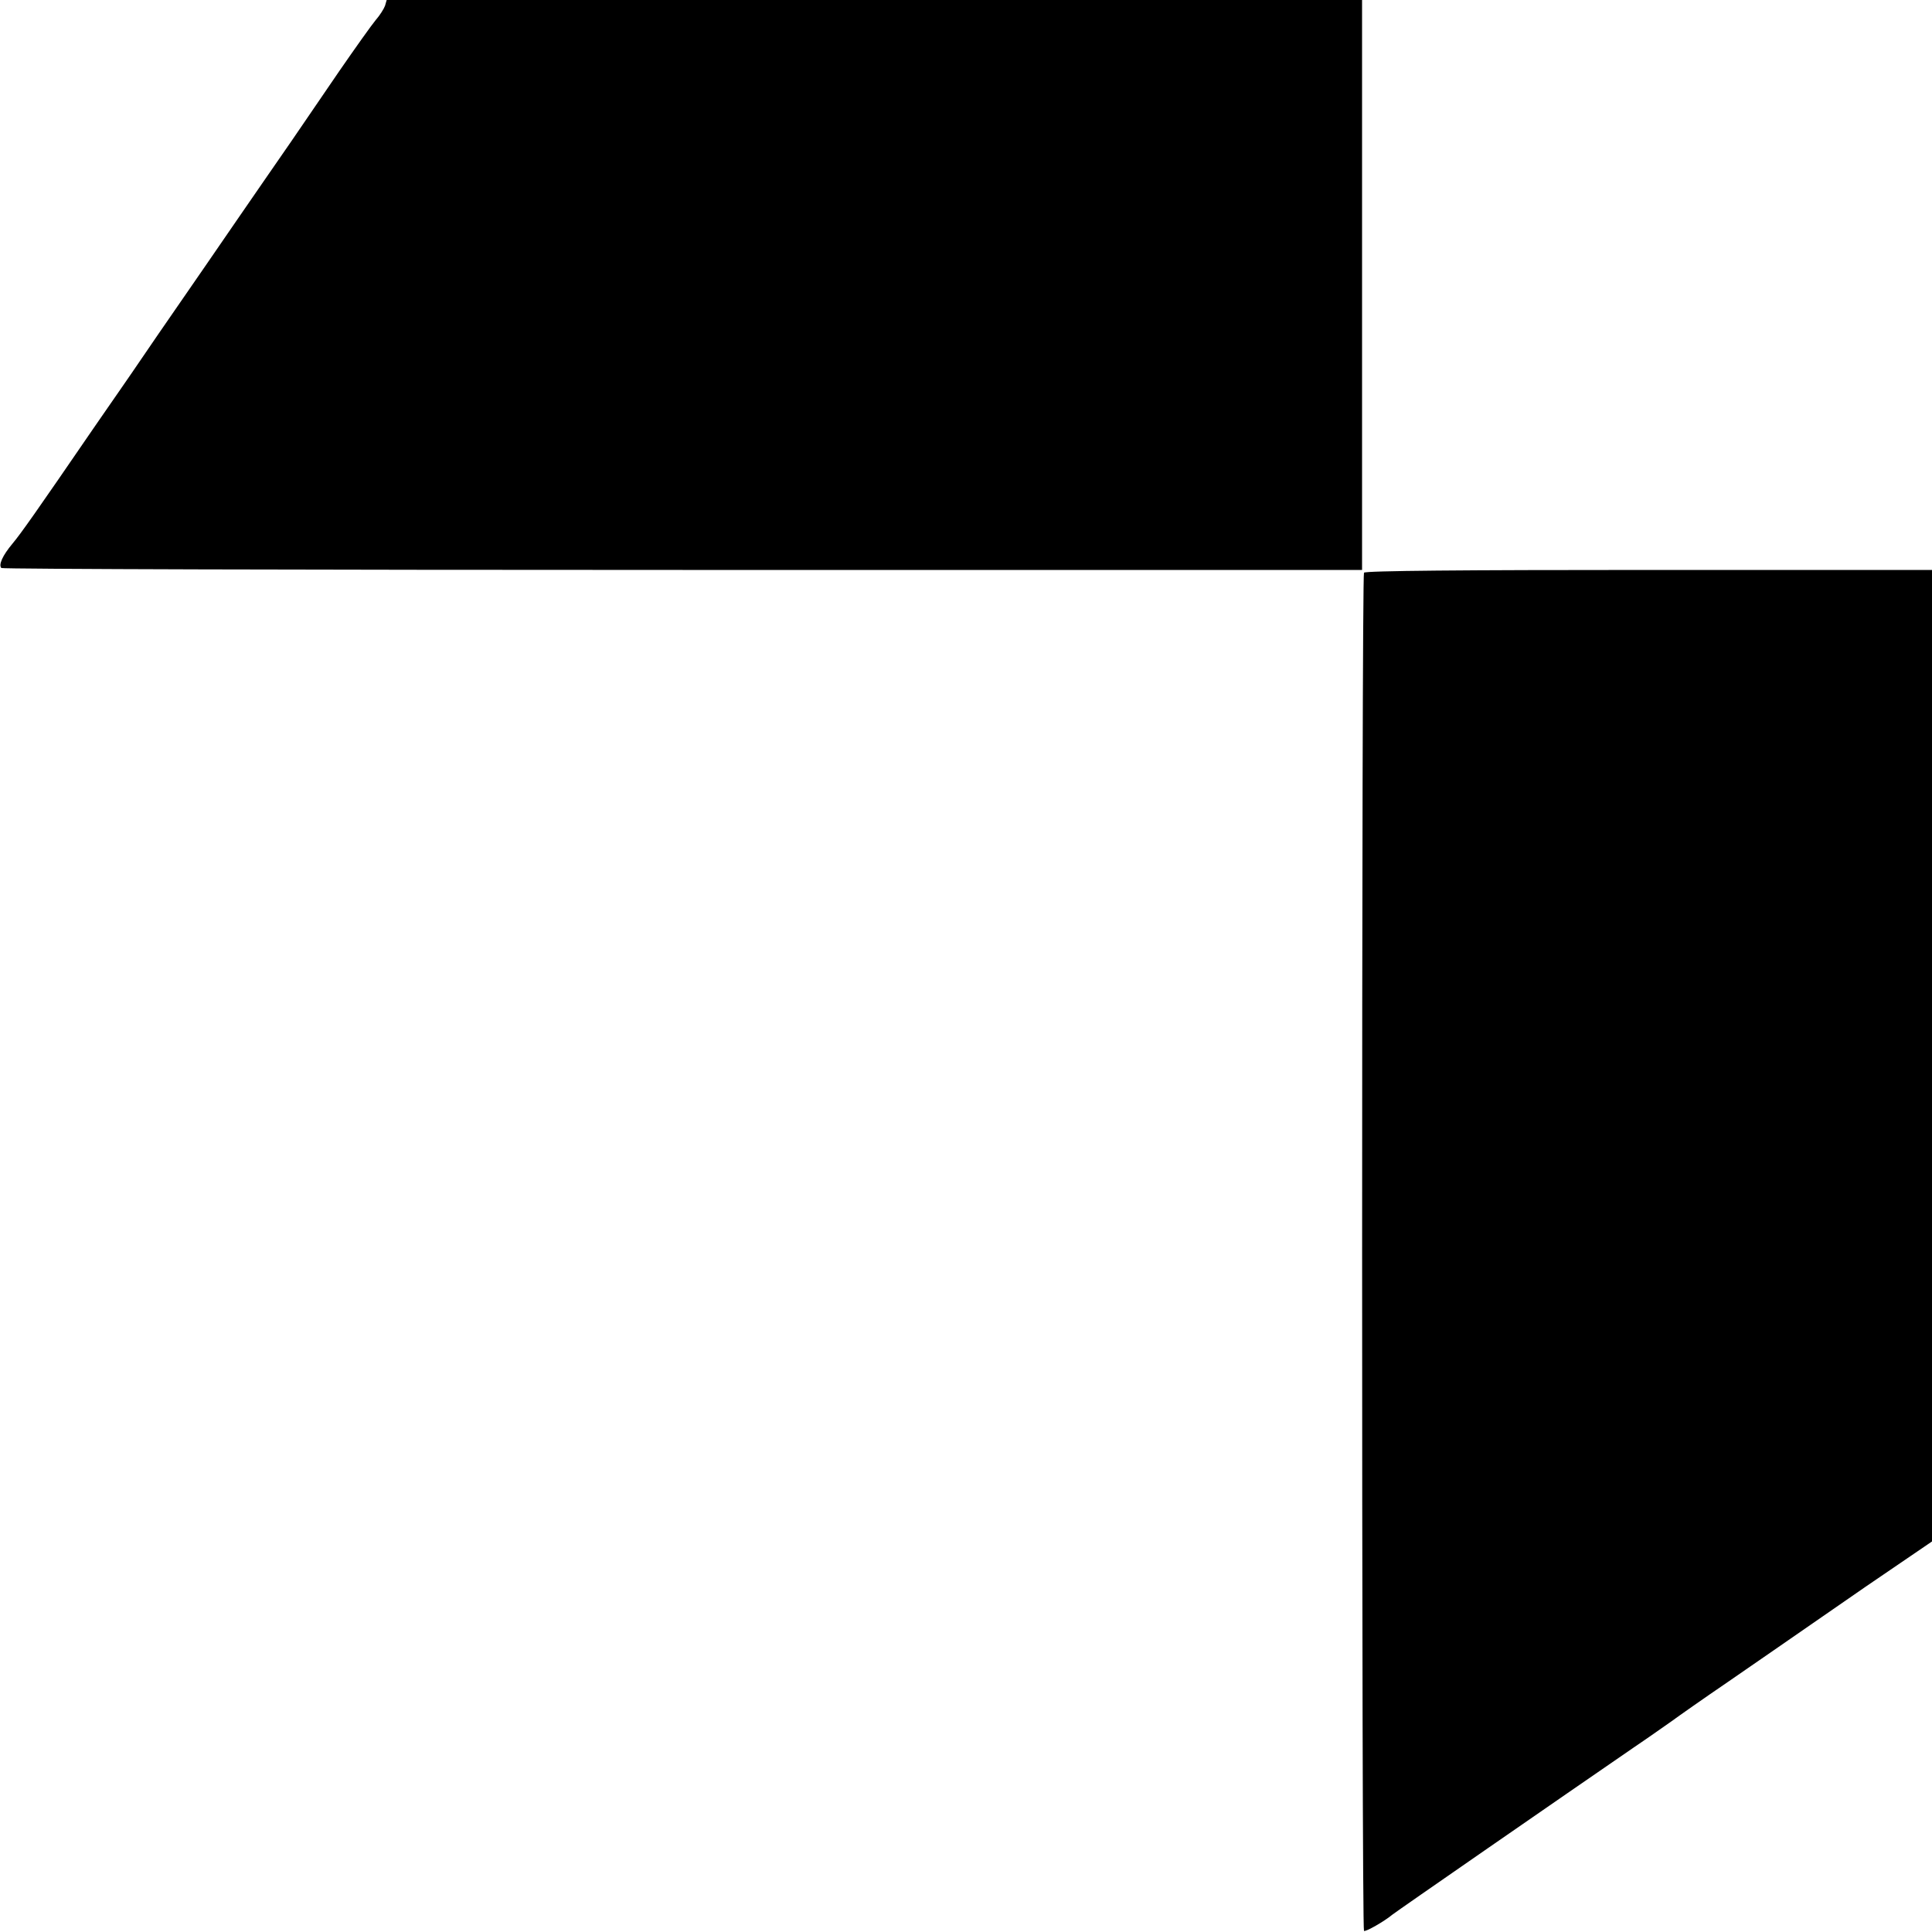
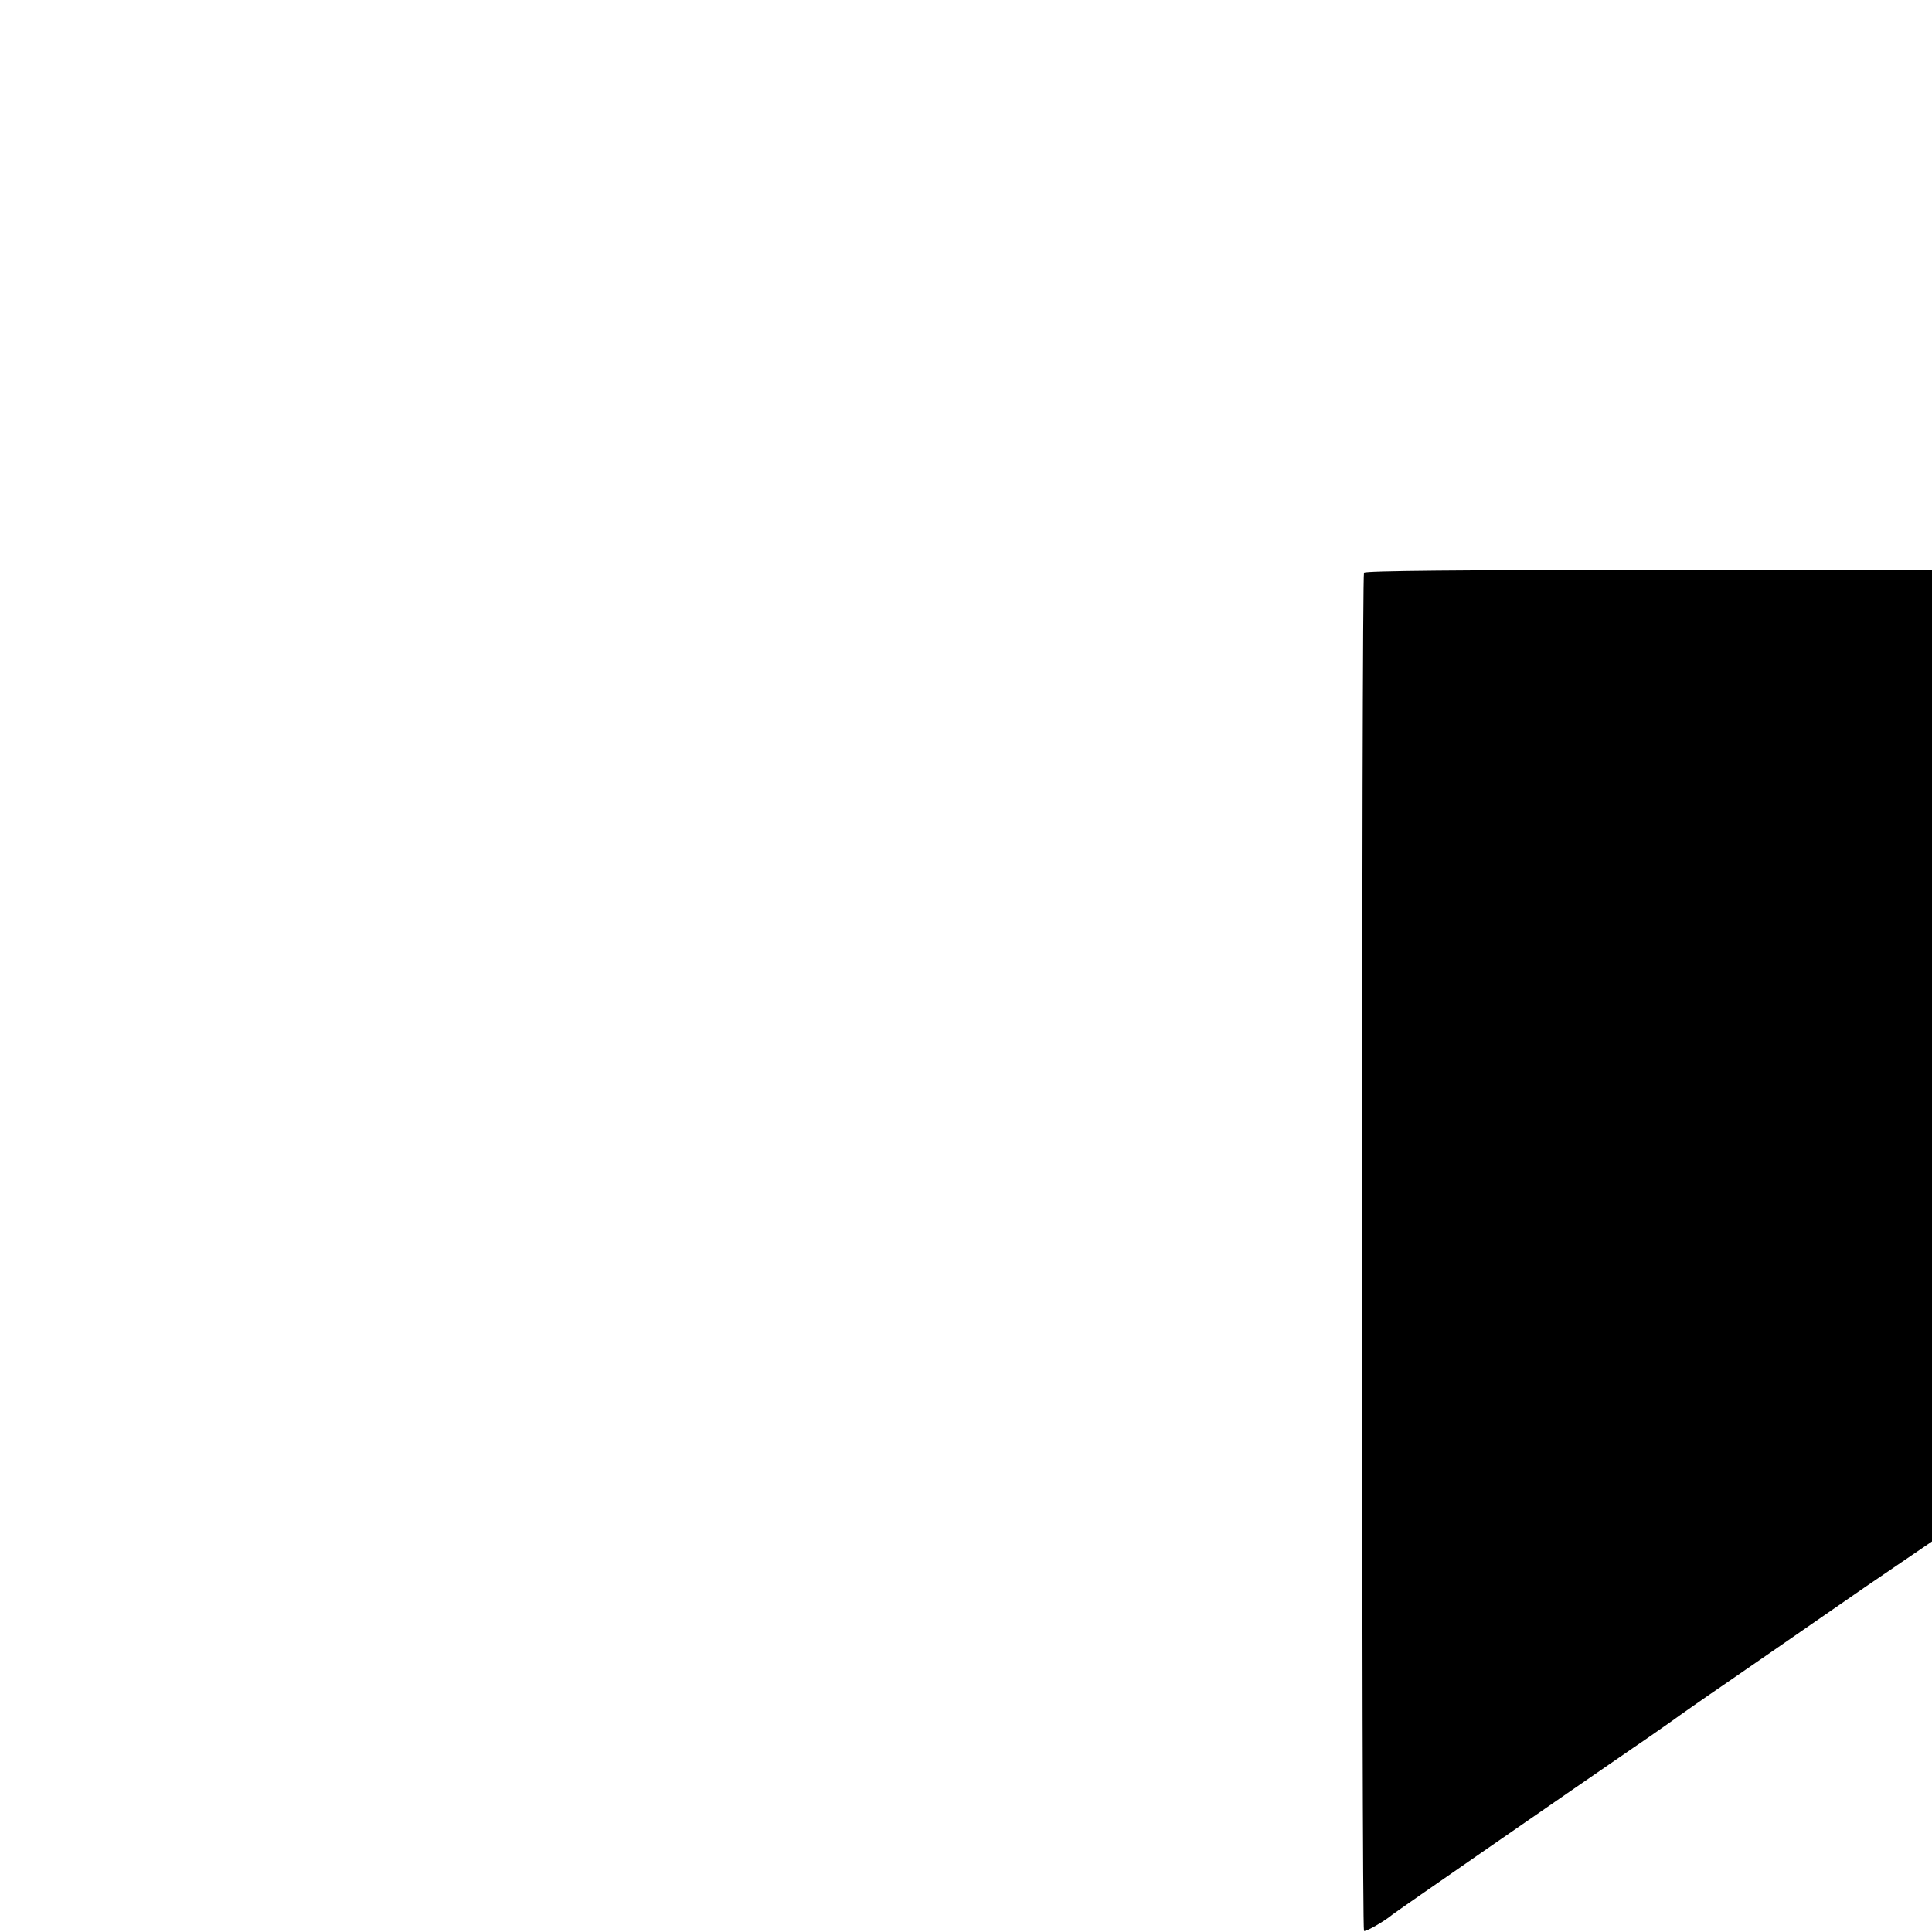
<svg xmlns="http://www.w3.org/2000/svg" version="1.0" width="700pt" height="700pt" viewBox="0 0 700 700" preserveAspectRatio="xMidYMid meet">
  <g transform="translate(0,700) scale(0.1,-0.1)" fill="#000000" stroke="none">
-     <path d="M1395 6979 c-4 -11 -19 -35 -34 -52 -15 -18 -74 -101 -132 -185 -141 -207 -231 -338 -269 -392 -17 -25 -62 -90 -100 -145 -38 -55 -87 -127 -110 -160 -23 -33 -102 -148 -176 -255 -73 -107 -138 -202 -144 -210 -6 -8 -46 -67 -90 -130 -207 -302 -264 -383 -295 -420 -36 -43 -51 -77 -40 -88 4 -4 1114 -7 2468 -7 l2462 0 0 1032 0 1033 -1767 0 -1767 0 -6 -21z" />
    <path d="M4942 4925 c-9 -14 -9 -4916 0 -4921 6 -4 73 34 103 59 12 10 616 428 875 606 52 35 114 79 137 95 23 17 114 81 202 141 88 61 241 166 340 235 99 69 230 159 291 200 l110 75 0 1760 0 1760 -1026 0 c-673 0 -1028 -3 -1032 -10z" />
  </g>
</svg>